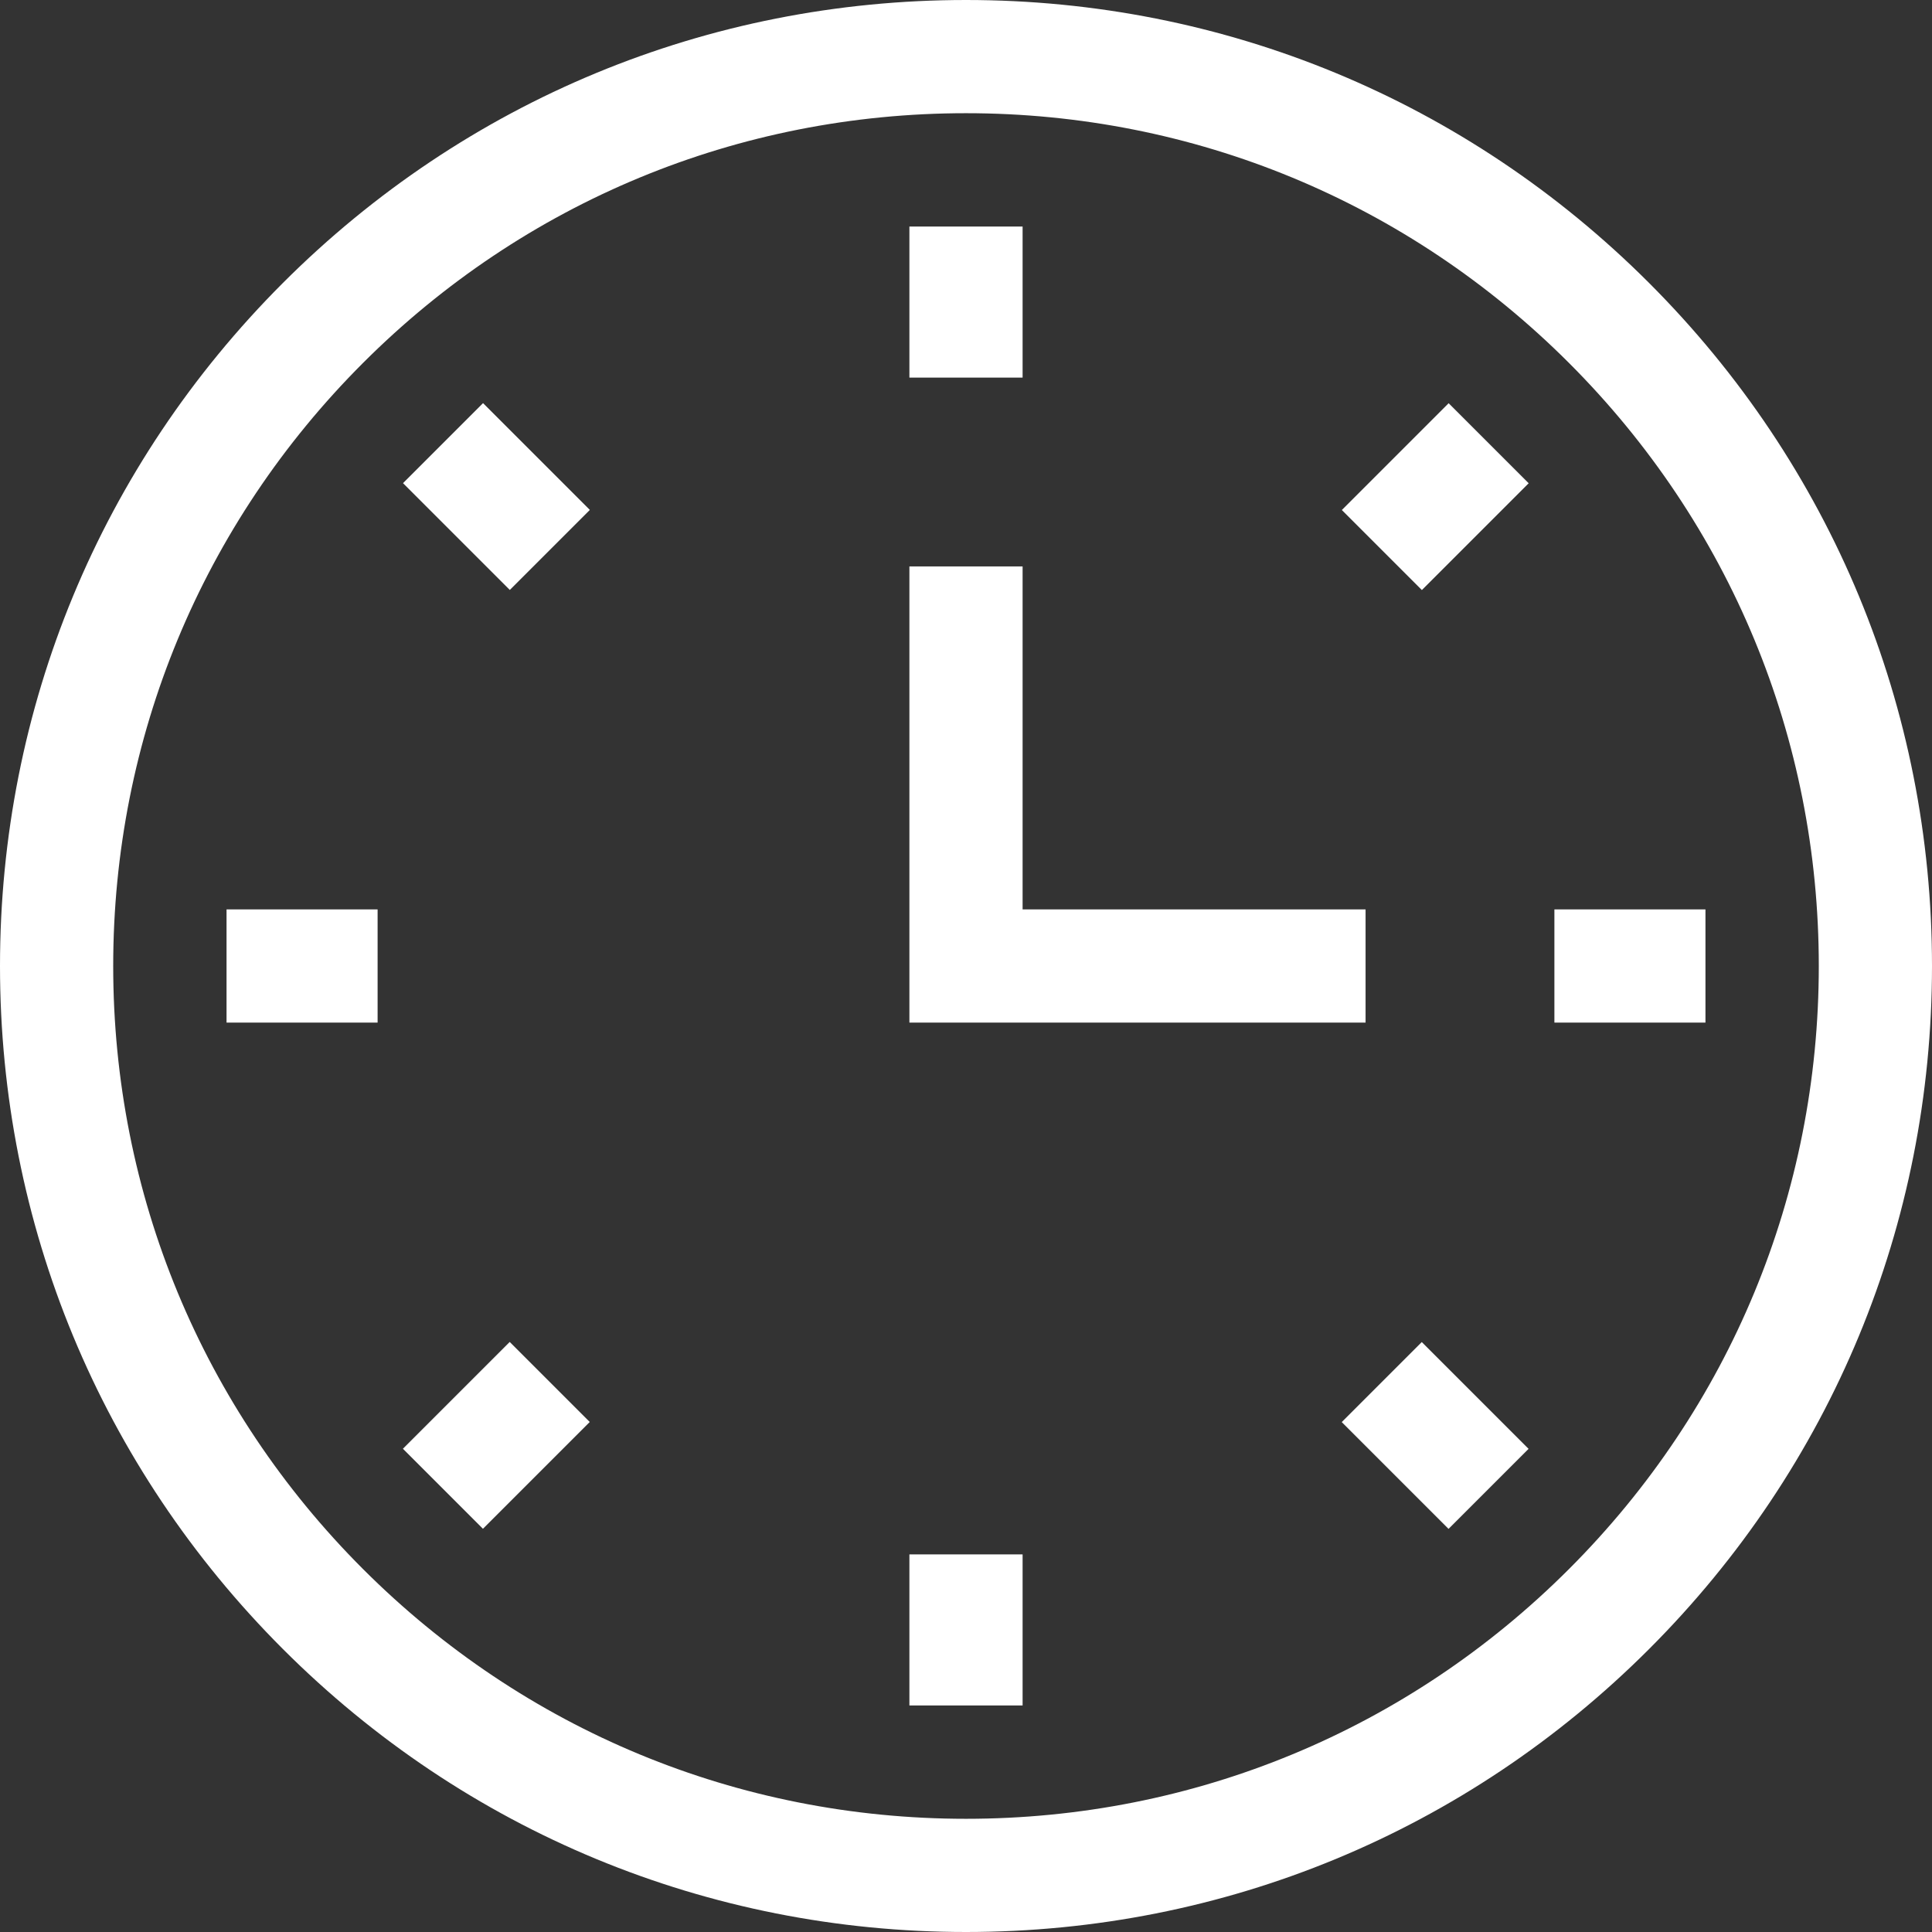
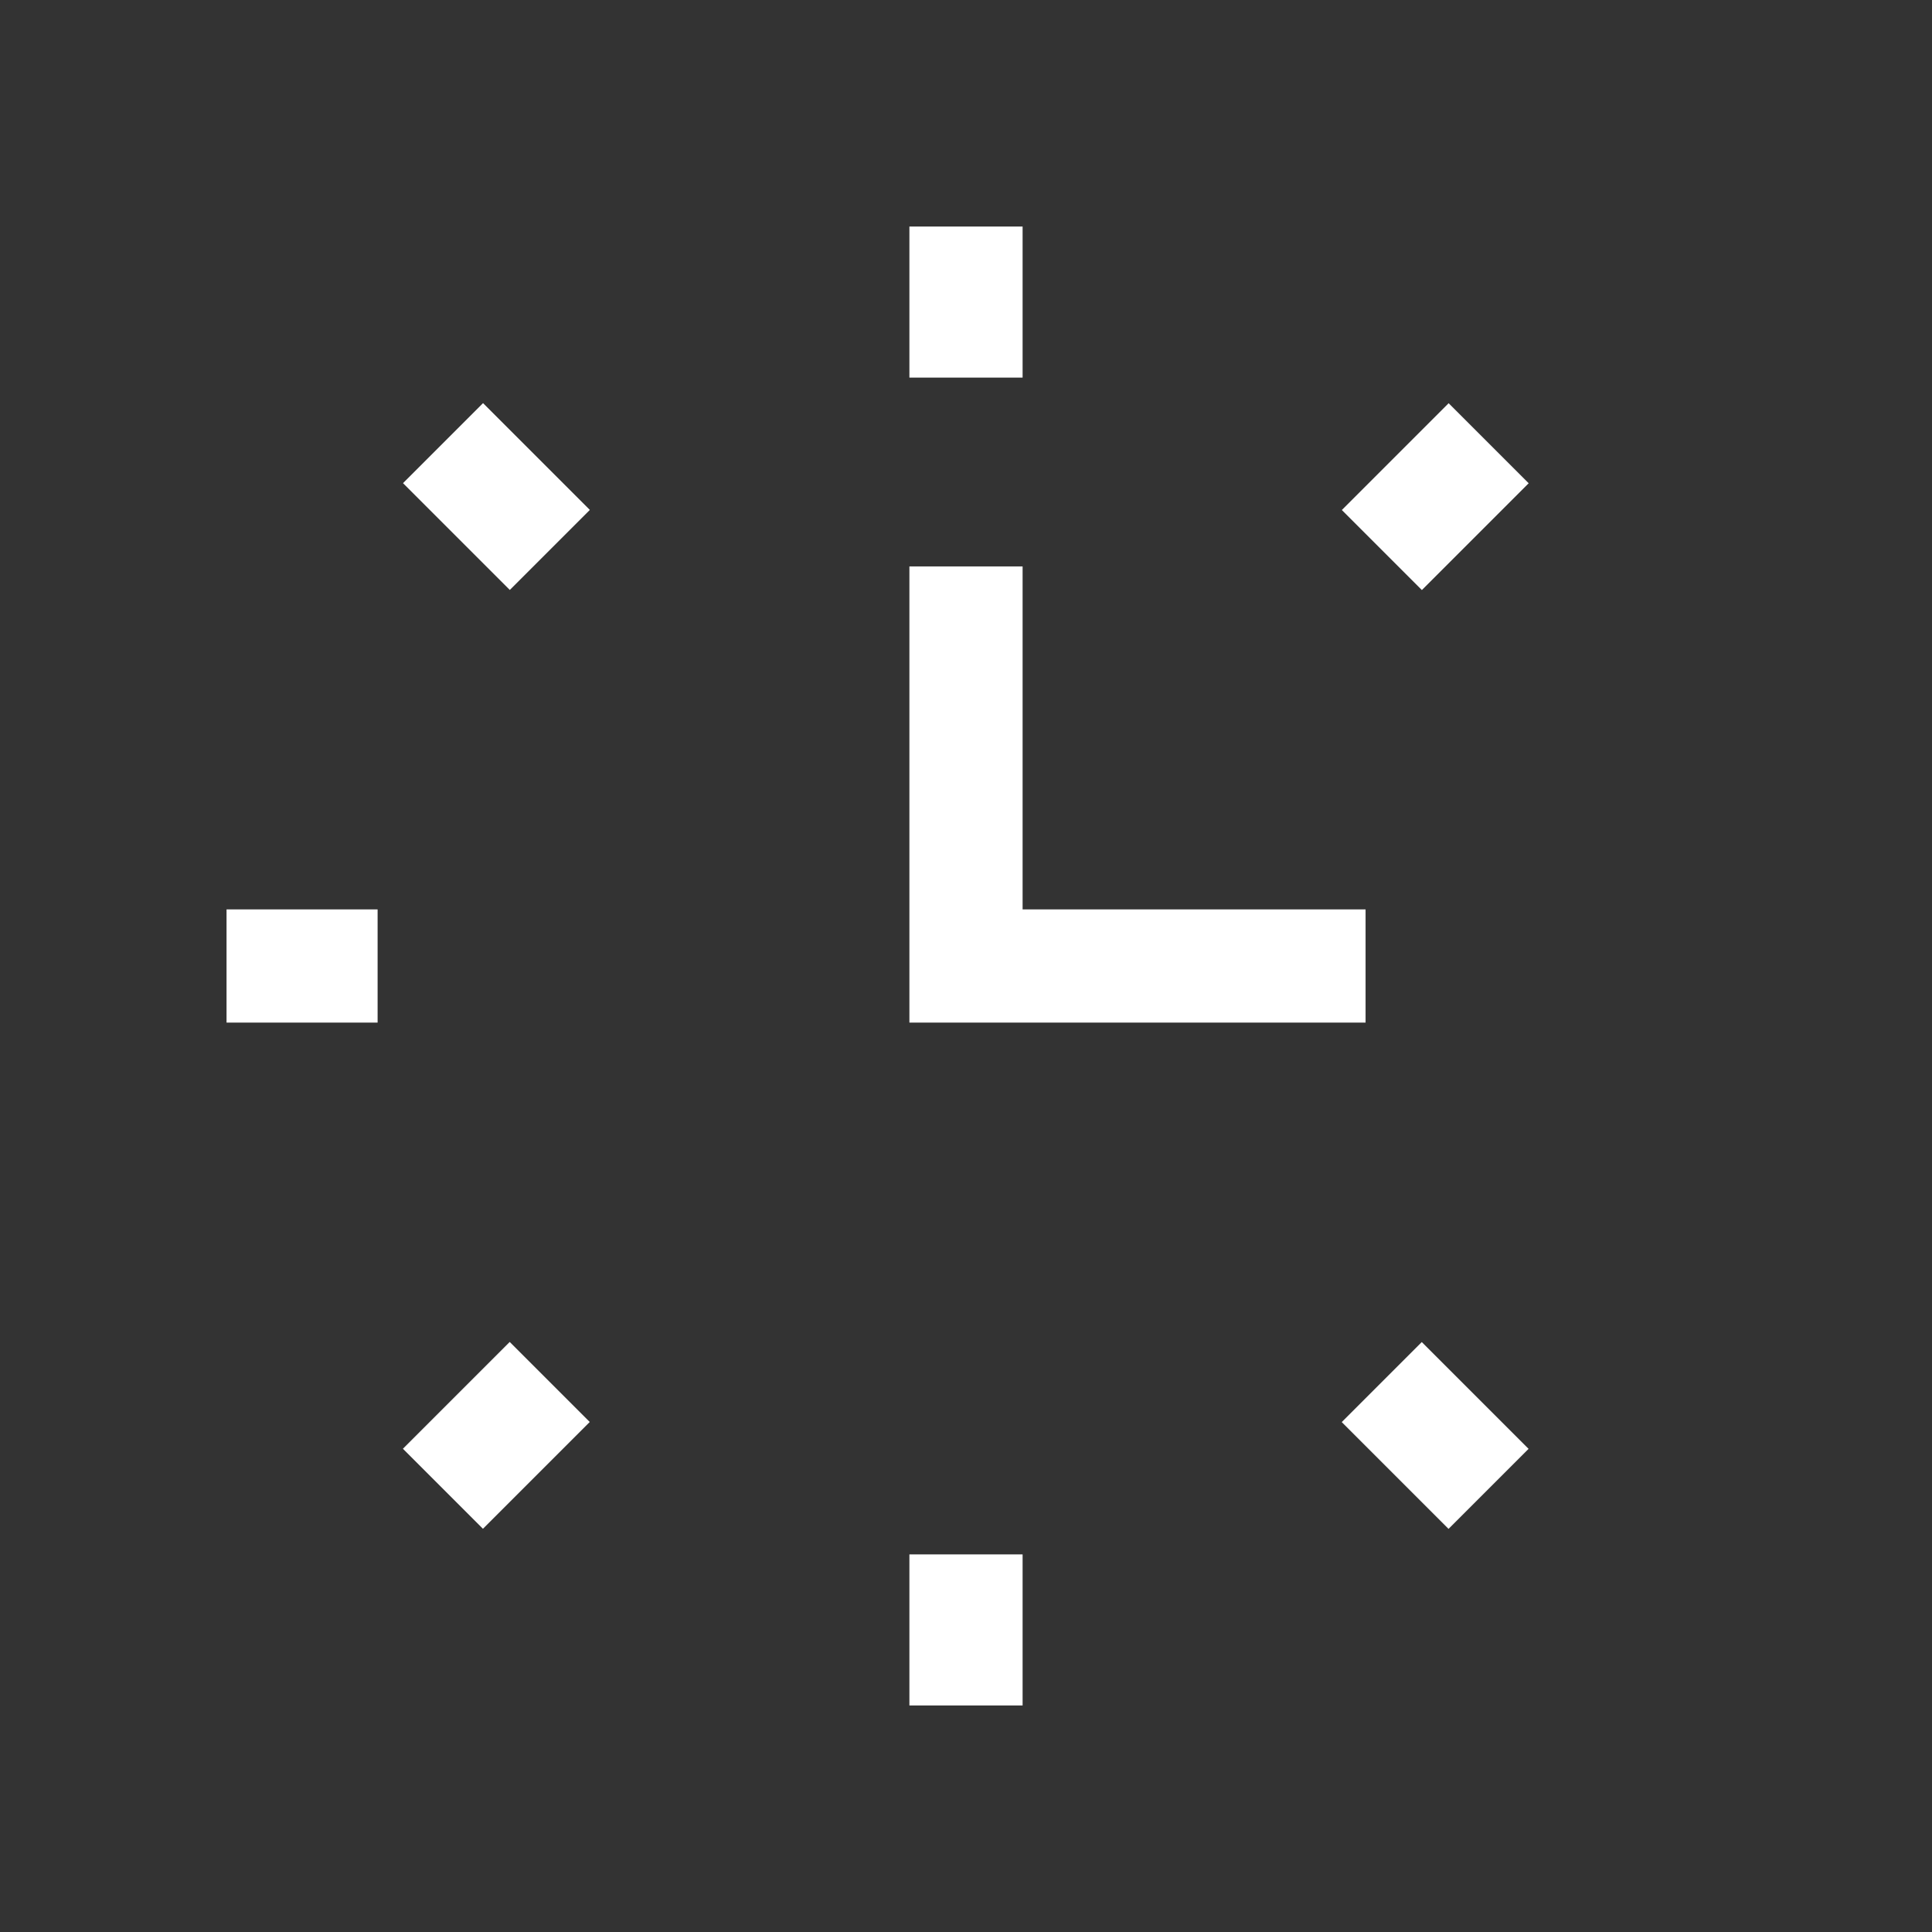
<svg xmlns="http://www.w3.org/2000/svg" id="Capa_1" fill="#fff" enable-background="new 0 0 512 512" height="512" viewBox="0 0 512 512" width="512">
  <rect x="0" y="0" width="512" height="512" fill="#333333" stroke="none" />
  <g>
    <g>
-       <path d="m256 512c-68.38 0-132.667-26.629-181.02-74.98-48.351-48.353-74.98-112.64-74.98-181.02s26.629-132.667 74.98-181.02c48.353-48.351 112.64-74.98 181.02-74.98s132.667 26.629 181.02 74.98c48.351 48.353 74.98 112.64 74.98 181.02s-26.629 132.667-74.98 181.02c-48.353 48.351-112.64 74.98-181.02 74.98zm0-482c-60.367 0-117.12 23.508-159.806 66.194s-66.194 99.439-66.194 159.806 23.508 117.12 66.194 159.806 99.439 66.194 159.806 66.194 117.12-23.508 159.806-66.194 66.194-99.439 66.194-159.806-23.508-117.12-66.194-159.806-99.439-66.194-159.806-66.194z" />
-     </g>
+       </g>
    <g>
      <path d="m241 60.036h30v40.032h-30z" />
    </g>
    <g>
      <path d="m360.398 116.586h40.032v30h-40.032z" transform="matrix(.707 -.707 .707 .707 18.375 307.534)" />
    </g>
    <g>
-       <path d="m411.932 241h40.032v30h-40.032z" />
-     </g>
+       </g>
    <g>
      <path d="m365.414 360.398h30v40.032h-30z" transform="matrix(.707 -.707 .707 .707 -157.573 380.414)" />
    </g>
    <g>
      <path d="m241 411.932h30v40.032h-30z" />
    </g>
    <g>
      <path d="m111.57 365.414h40.032v30h-40.032z" transform="matrix(.707 -.707 .707 .707 -230.453 204.466)" />
    </g>
    <g>
      <path d="m60.036 241h40.032v30h-40.032z" />
    </g>
    <g>
      <path d="m116.586 111.57h30v40.032h-30z" transform="matrix(.707 -.707 .707 .707 -54.505 131.586)" />
    </g>
    <g>
      <path d="m361.892 271h-120.892v-120.892h30v90.892h90.892z" />
    </g>
  </g>
</svg>